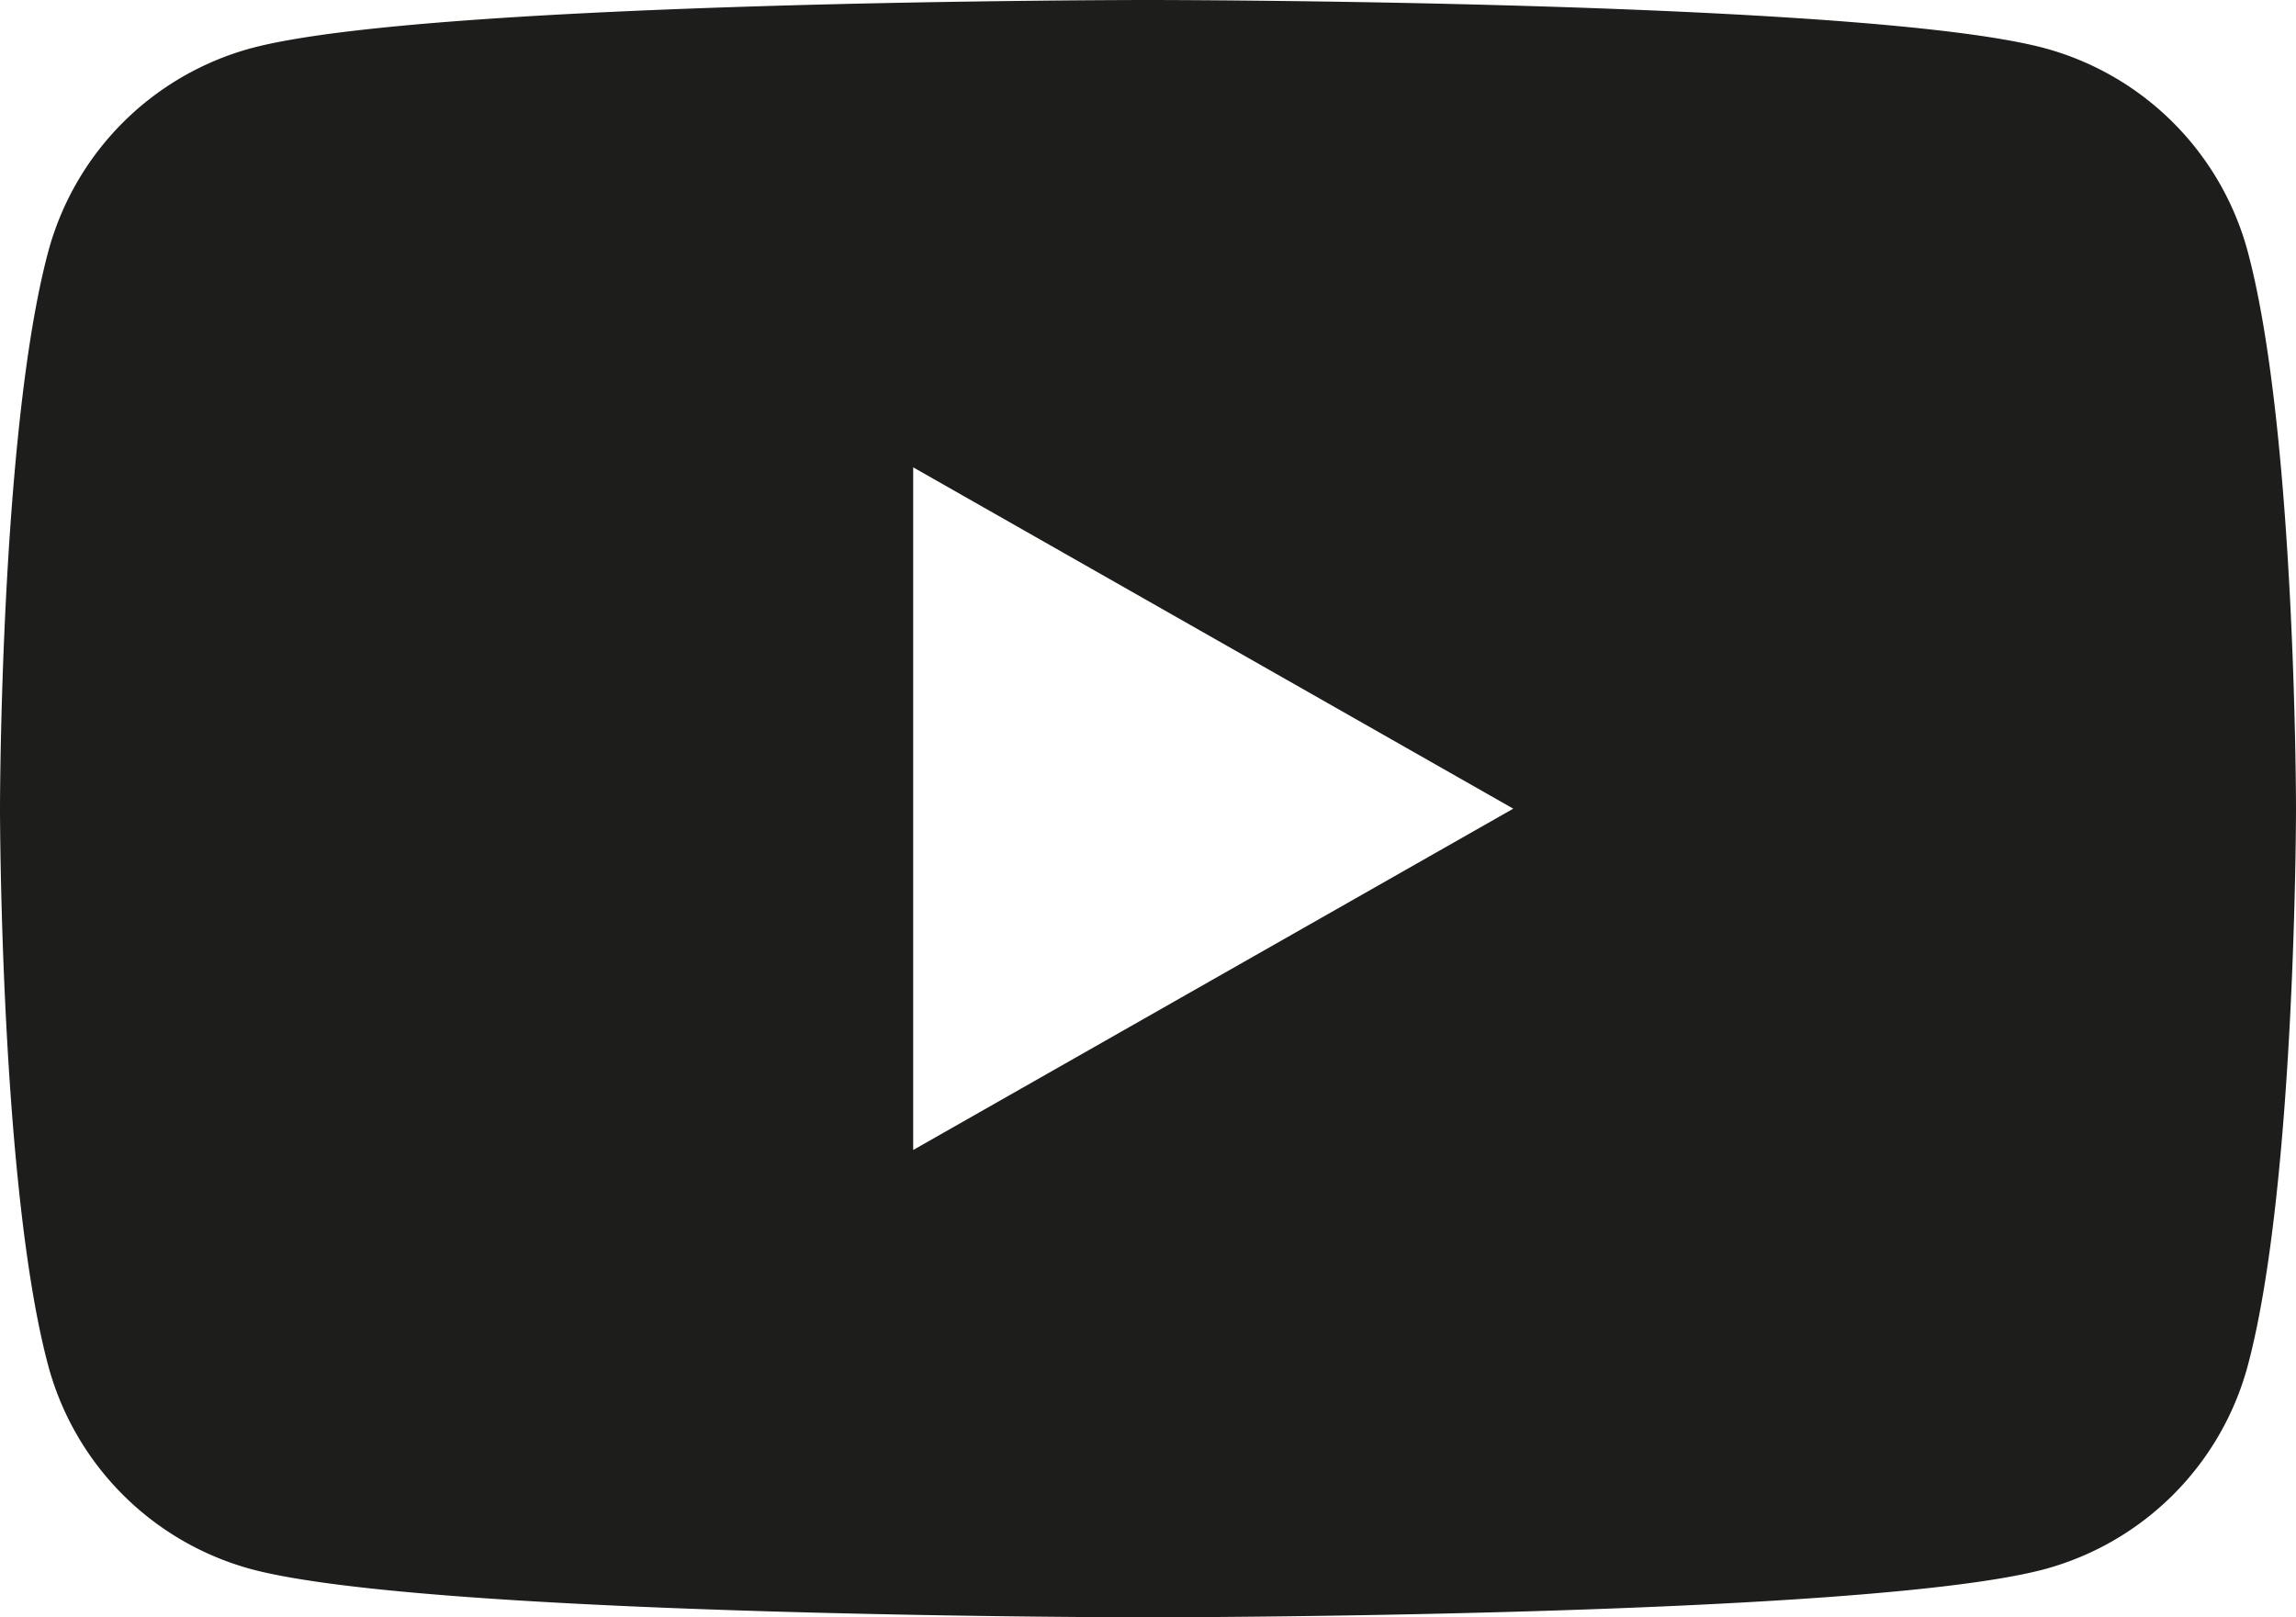
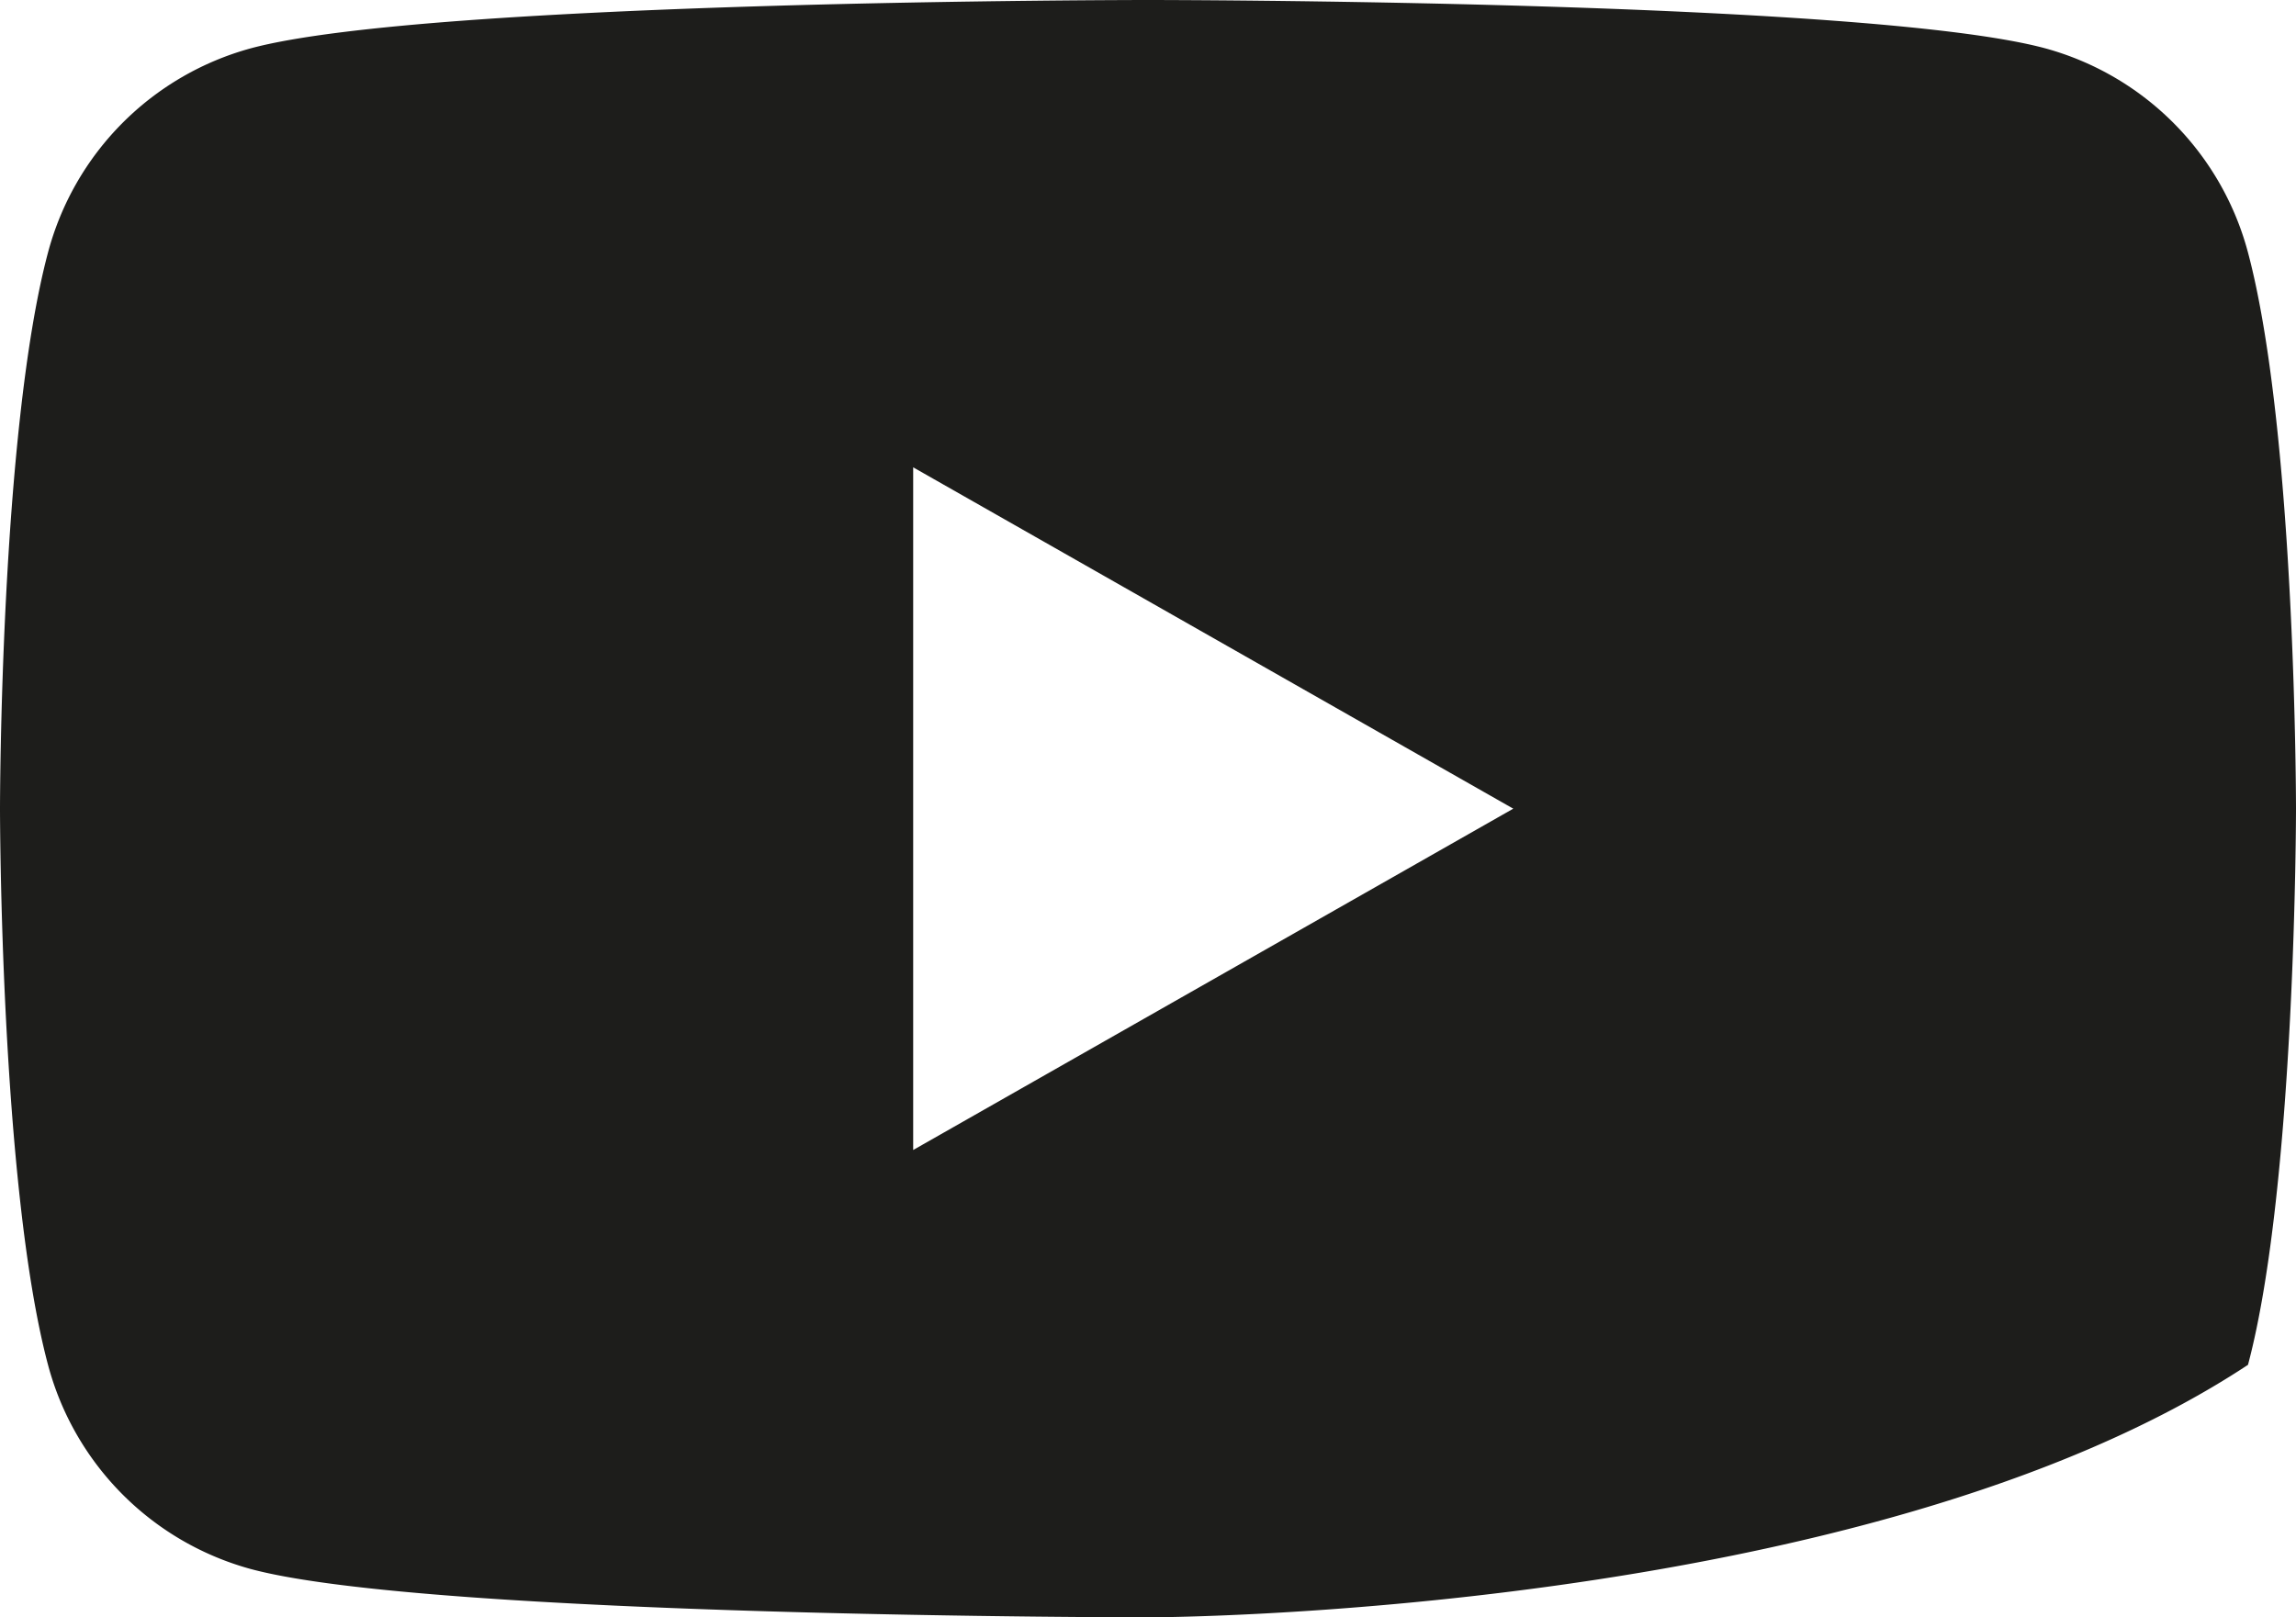
<svg xmlns="http://www.w3.org/2000/svg" viewBox="0 0 176 124">
  <defs>
    <style>.cls-1{fill:#1d1d1b;}</style>
  </defs>
-   <path class="cls-1" d="M176,62s0,28.82-3.68,42.64a22.12,22.12,0,0,1-15.56,15.66C143,124,88,124,88,124s-55,0-68.76-3.7A22.12,22.12,0,0,1,3.68,104.64C0,90.82,0,62,0,62S0,33.18,3.68,19.36A22.12,22.12,0,0,1,19.24,3.7C33,0,88,0,88,0s55,0,68.76,3.7a22.12,22.12,0,0,1,15.56,15.66C176,33.18,176,62,176,62ZM70,88.17,116,62,70,35.83Z" />
+   <path class="cls-1" d="M176,62s0,28.82-3.68,42.64C143,124,88,124,88,124s-55,0-68.76-3.7A22.12,22.12,0,0,1,3.68,104.64C0,90.82,0,62,0,62S0,33.18,3.68,19.36A22.12,22.12,0,0,1,19.24,3.7C33,0,88,0,88,0s55,0,68.76,3.7a22.12,22.12,0,0,1,15.56,15.66C176,33.18,176,62,176,62ZM70,88.17,116,62,70,35.83Z" />
</svg>